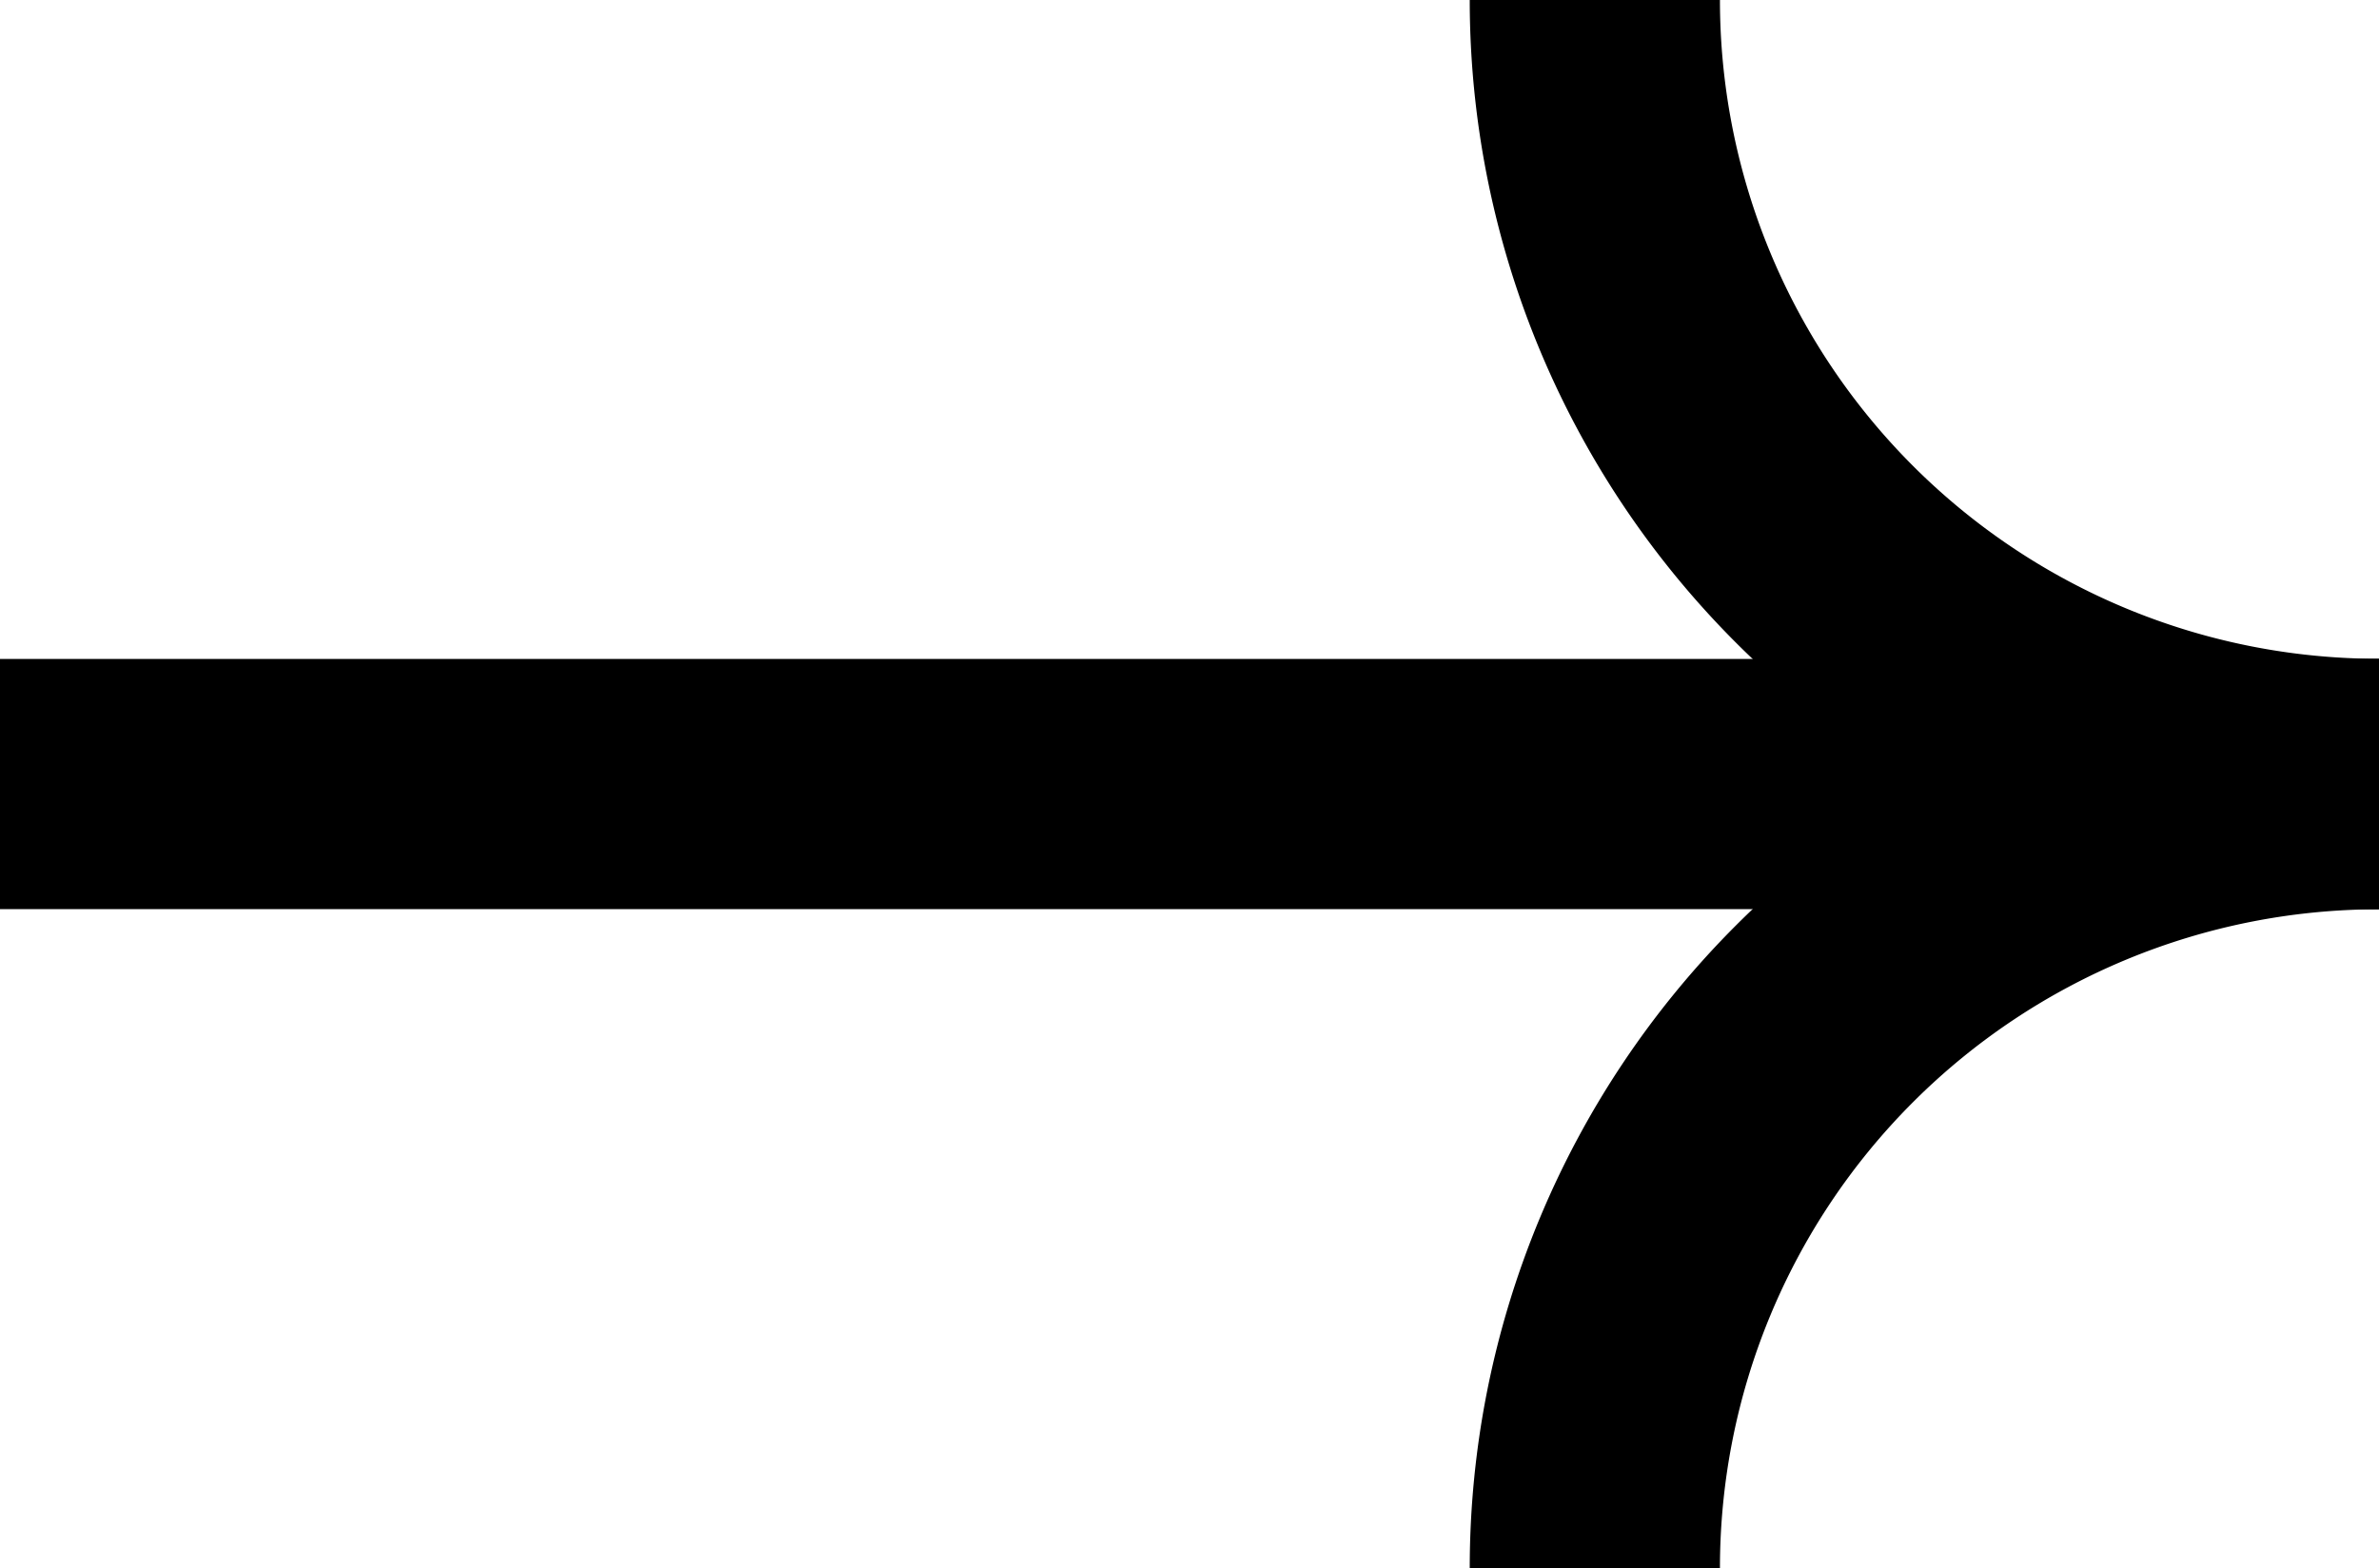
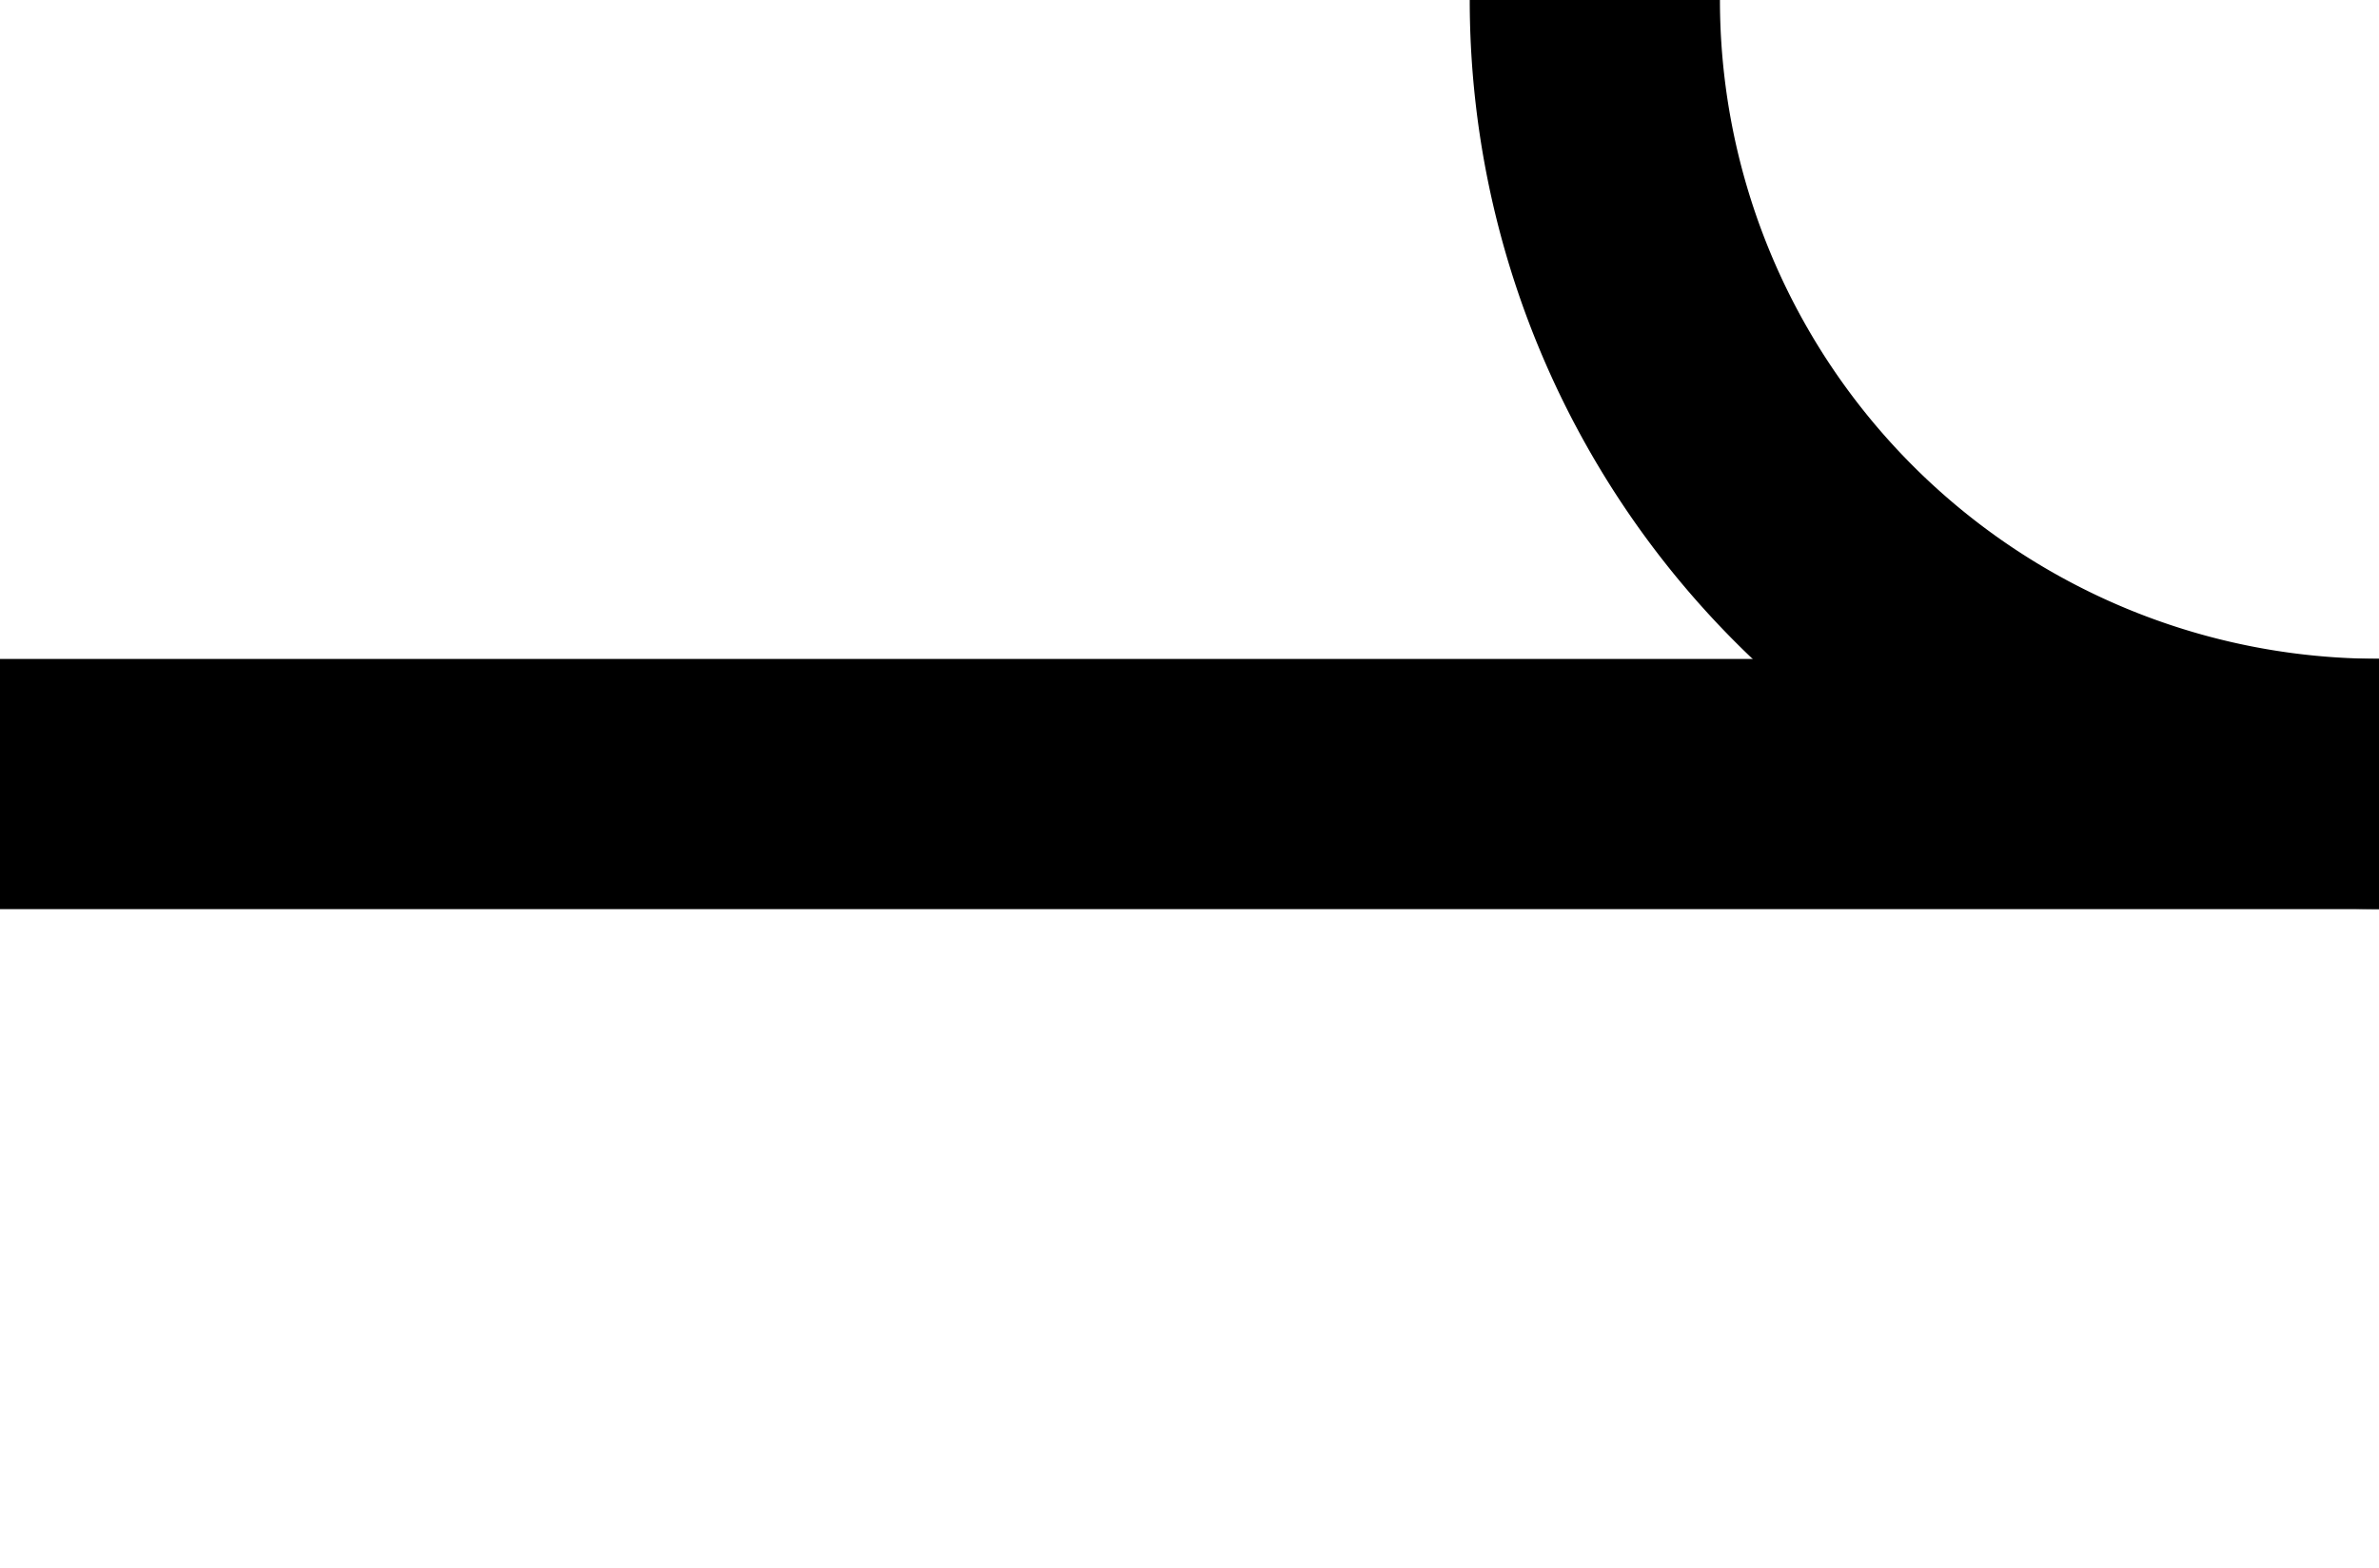
<svg xmlns="http://www.w3.org/2000/svg" width="14.262" height="9.402" viewBox="0 0 14.262 9.402">
  <defs>
    <clipPath id="clip-path">
      <rect id="Rectangle_21" data-name="Rectangle 21" width="14.262" height="9.402" fill="none" stroke="#000" stroke-width="1.5" />
    </clipPath>
  </defs>
  <g id="Group_21" data-name="Group 21" transform="translate(0 0)">
    <g id="Group_20" data-name="Group 20" transform="translate(0 0)" clip-path="url(#clip-path)">
      <line id="Line_2" data-name="Line 2" x2="14.262" transform="translate(0 4.701)" fill="none" stroke="#000" stroke-miterlimit="10" stroke-width="1.5" />
      <path id="Path_76" data-name="Path 76" d="M23.271,4.7A4.7,4.7,0,0,1,18.57,0" transform="translate(-9.009 0)" fill="none" stroke="#000" stroke-miterlimit="10" stroke-width="1.5" />
-       <path id="Path_77" data-name="Path 77" d="M18.57,13.831a4.7,4.7,0,0,1,4.7-4.7" transform="translate(-9.009 -4.429)" fill="none" stroke="#000" stroke-miterlimit="10" stroke-width="1.5" />
    </g>
  </g>
</svg>